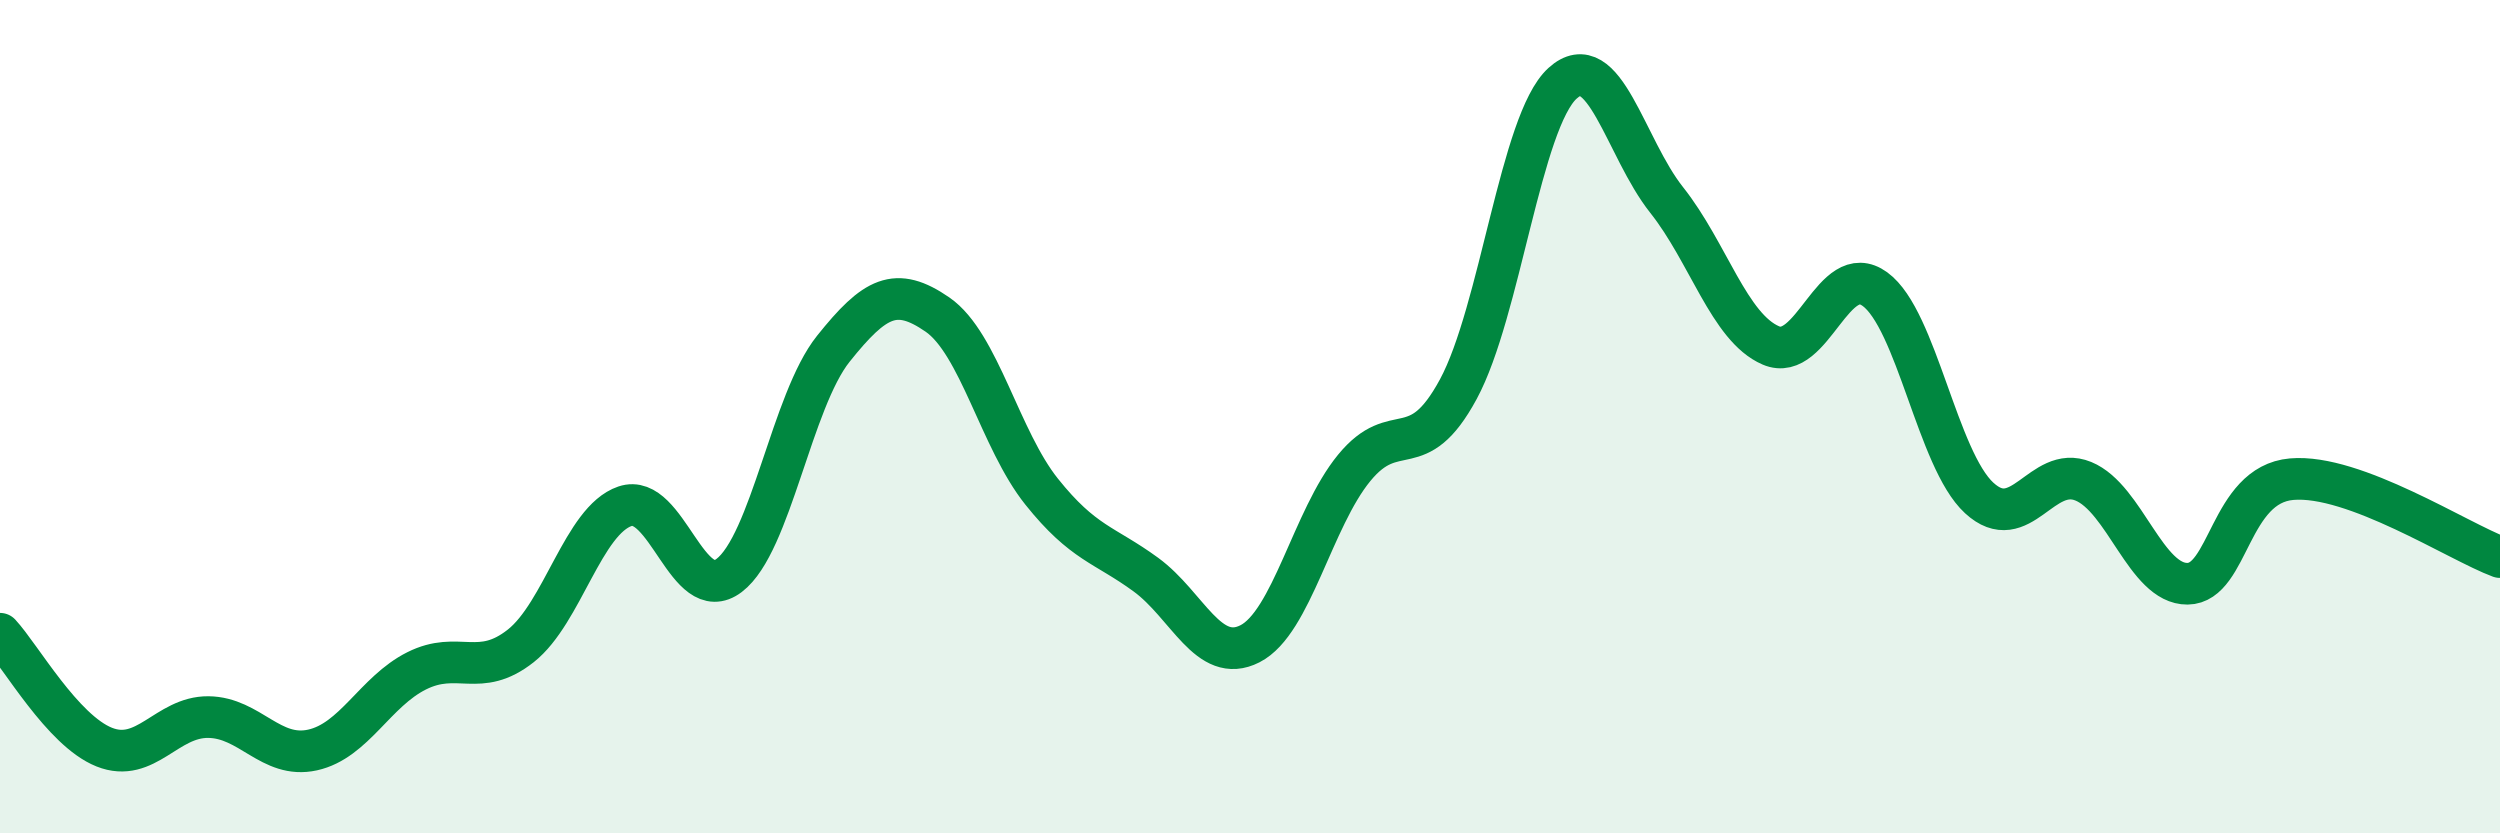
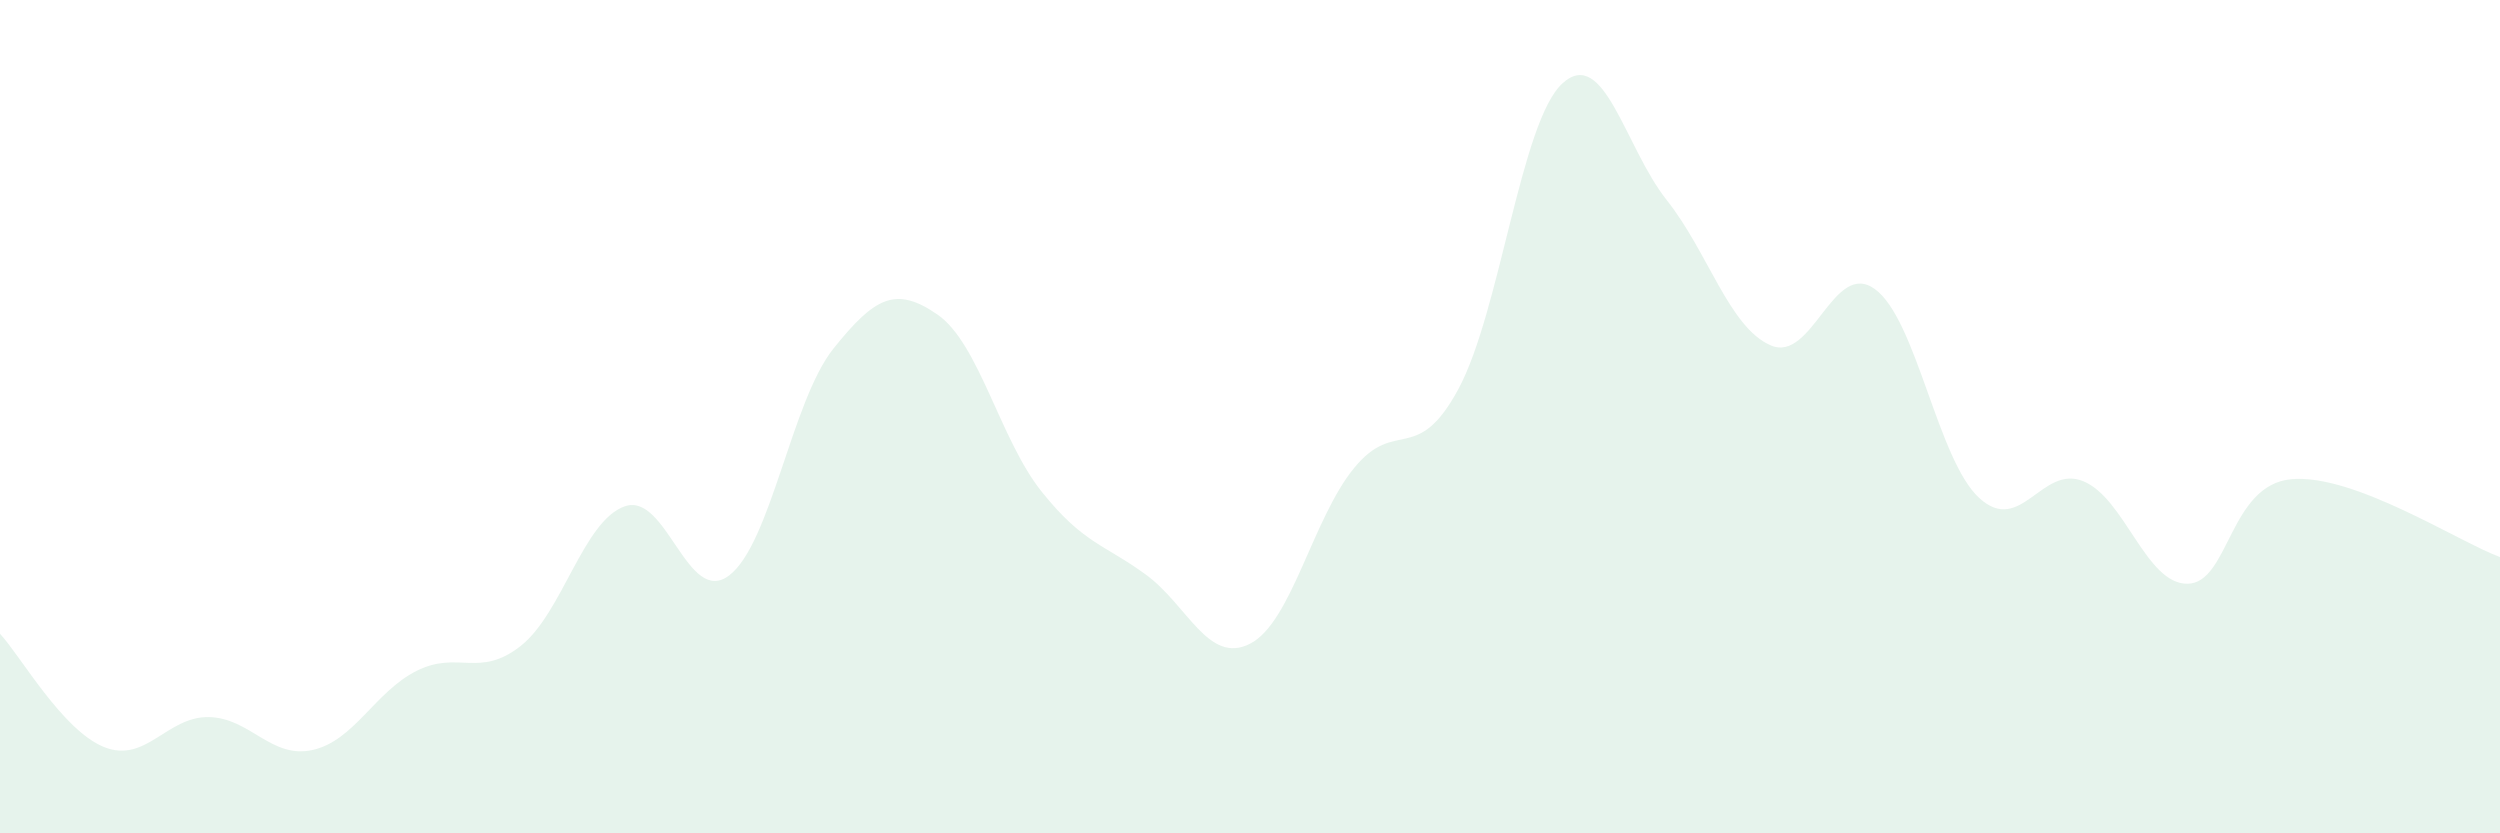
<svg xmlns="http://www.w3.org/2000/svg" width="60" height="20" viewBox="0 0 60 20">
  <path d="M 0,15.21 C 0.5,15.75 1.5,17.53 2.5,17.93 C 3.5,18.33 4,17.2 5,17.21 C 6,17.22 6.5,18.22 7.5,18 C 8.5,17.78 9,16.6 10,16.1 C 11,15.6 11.5,16.29 12.5,15.5 C 13.5,14.71 14,12.49 15,12.15 C 16,11.81 16.5,14.57 17.5,13.81 C 18.5,13.05 19,9.62 20,8.37 C 21,7.12 21.5,6.86 22.5,7.55 C 23.5,8.24 24,10.55 25,11.8 C 26,13.05 26.5,13.06 27.5,13.79 C 28.5,14.52 29,15.96 30,15.45 C 31,14.94 31.5,12.45 32.5,11.23 C 33.5,10.01 34,11.19 35,9.34 C 36,7.49 36.5,2.91 37.5,2 C 38.5,1.09 39,3.54 40,4.8 C 41,6.06 41.5,7.86 42.5,8.29 C 43.5,8.72 44,6.21 45,6.94 C 46,7.67 46.5,11.03 47.5,11.95 C 48.5,12.87 49,11.14 50,11.55 C 51,11.96 51.5,14.02 52.5,14.01 C 53.5,14 53.5,11.63 55,11.5 C 56.5,11.37 59,13 60,13.37L60 20L0 20Z" fill="#008740" opacity="0.1" stroke-linecap="round" stroke-linejoin="round" />
-   <path d="M 0,15.21 C 0.5,15.75 1.5,17.53 2.5,17.93 C 3.5,18.33 4,17.2 5,17.21 C 6,17.22 6.5,18.22 7.5,18 C 8.5,17.78 9,16.6 10,16.1 C 11,15.6 11.5,16.29 12.5,15.5 C 13.5,14.71 14,12.49 15,12.15 C 16,11.81 16.5,14.57 17.5,13.81 C 18.5,13.05 19,9.62 20,8.37 C 21,7.12 21.5,6.86 22.5,7.55 C 23.5,8.24 24,10.55 25,11.8 C 26,13.05 26.5,13.06 27.5,13.79 C 28.5,14.52 29,15.96 30,15.45 C 31,14.94 31.5,12.45 32.5,11.23 C 33.5,10.01 34,11.19 35,9.34 C 36,7.49 36.5,2.91 37.5,2 C 38.5,1.09 39,3.54 40,4.8 C 41,6.06 41.5,7.86 42.5,8.29 C 43.5,8.72 44,6.21 45,6.94 C 46,7.67 46.5,11.03 47.5,11.95 C 48.5,12.87 49,11.14 50,11.55 C 51,11.96 51.5,14.02 52.5,14.01 C 53.5,14 53.5,11.63 55,11.5 C 56.5,11.37 59,13 60,13.37" stroke="#008740" stroke-width="1" fill="none" stroke-linecap="round" stroke-linejoin="round" />
</svg>